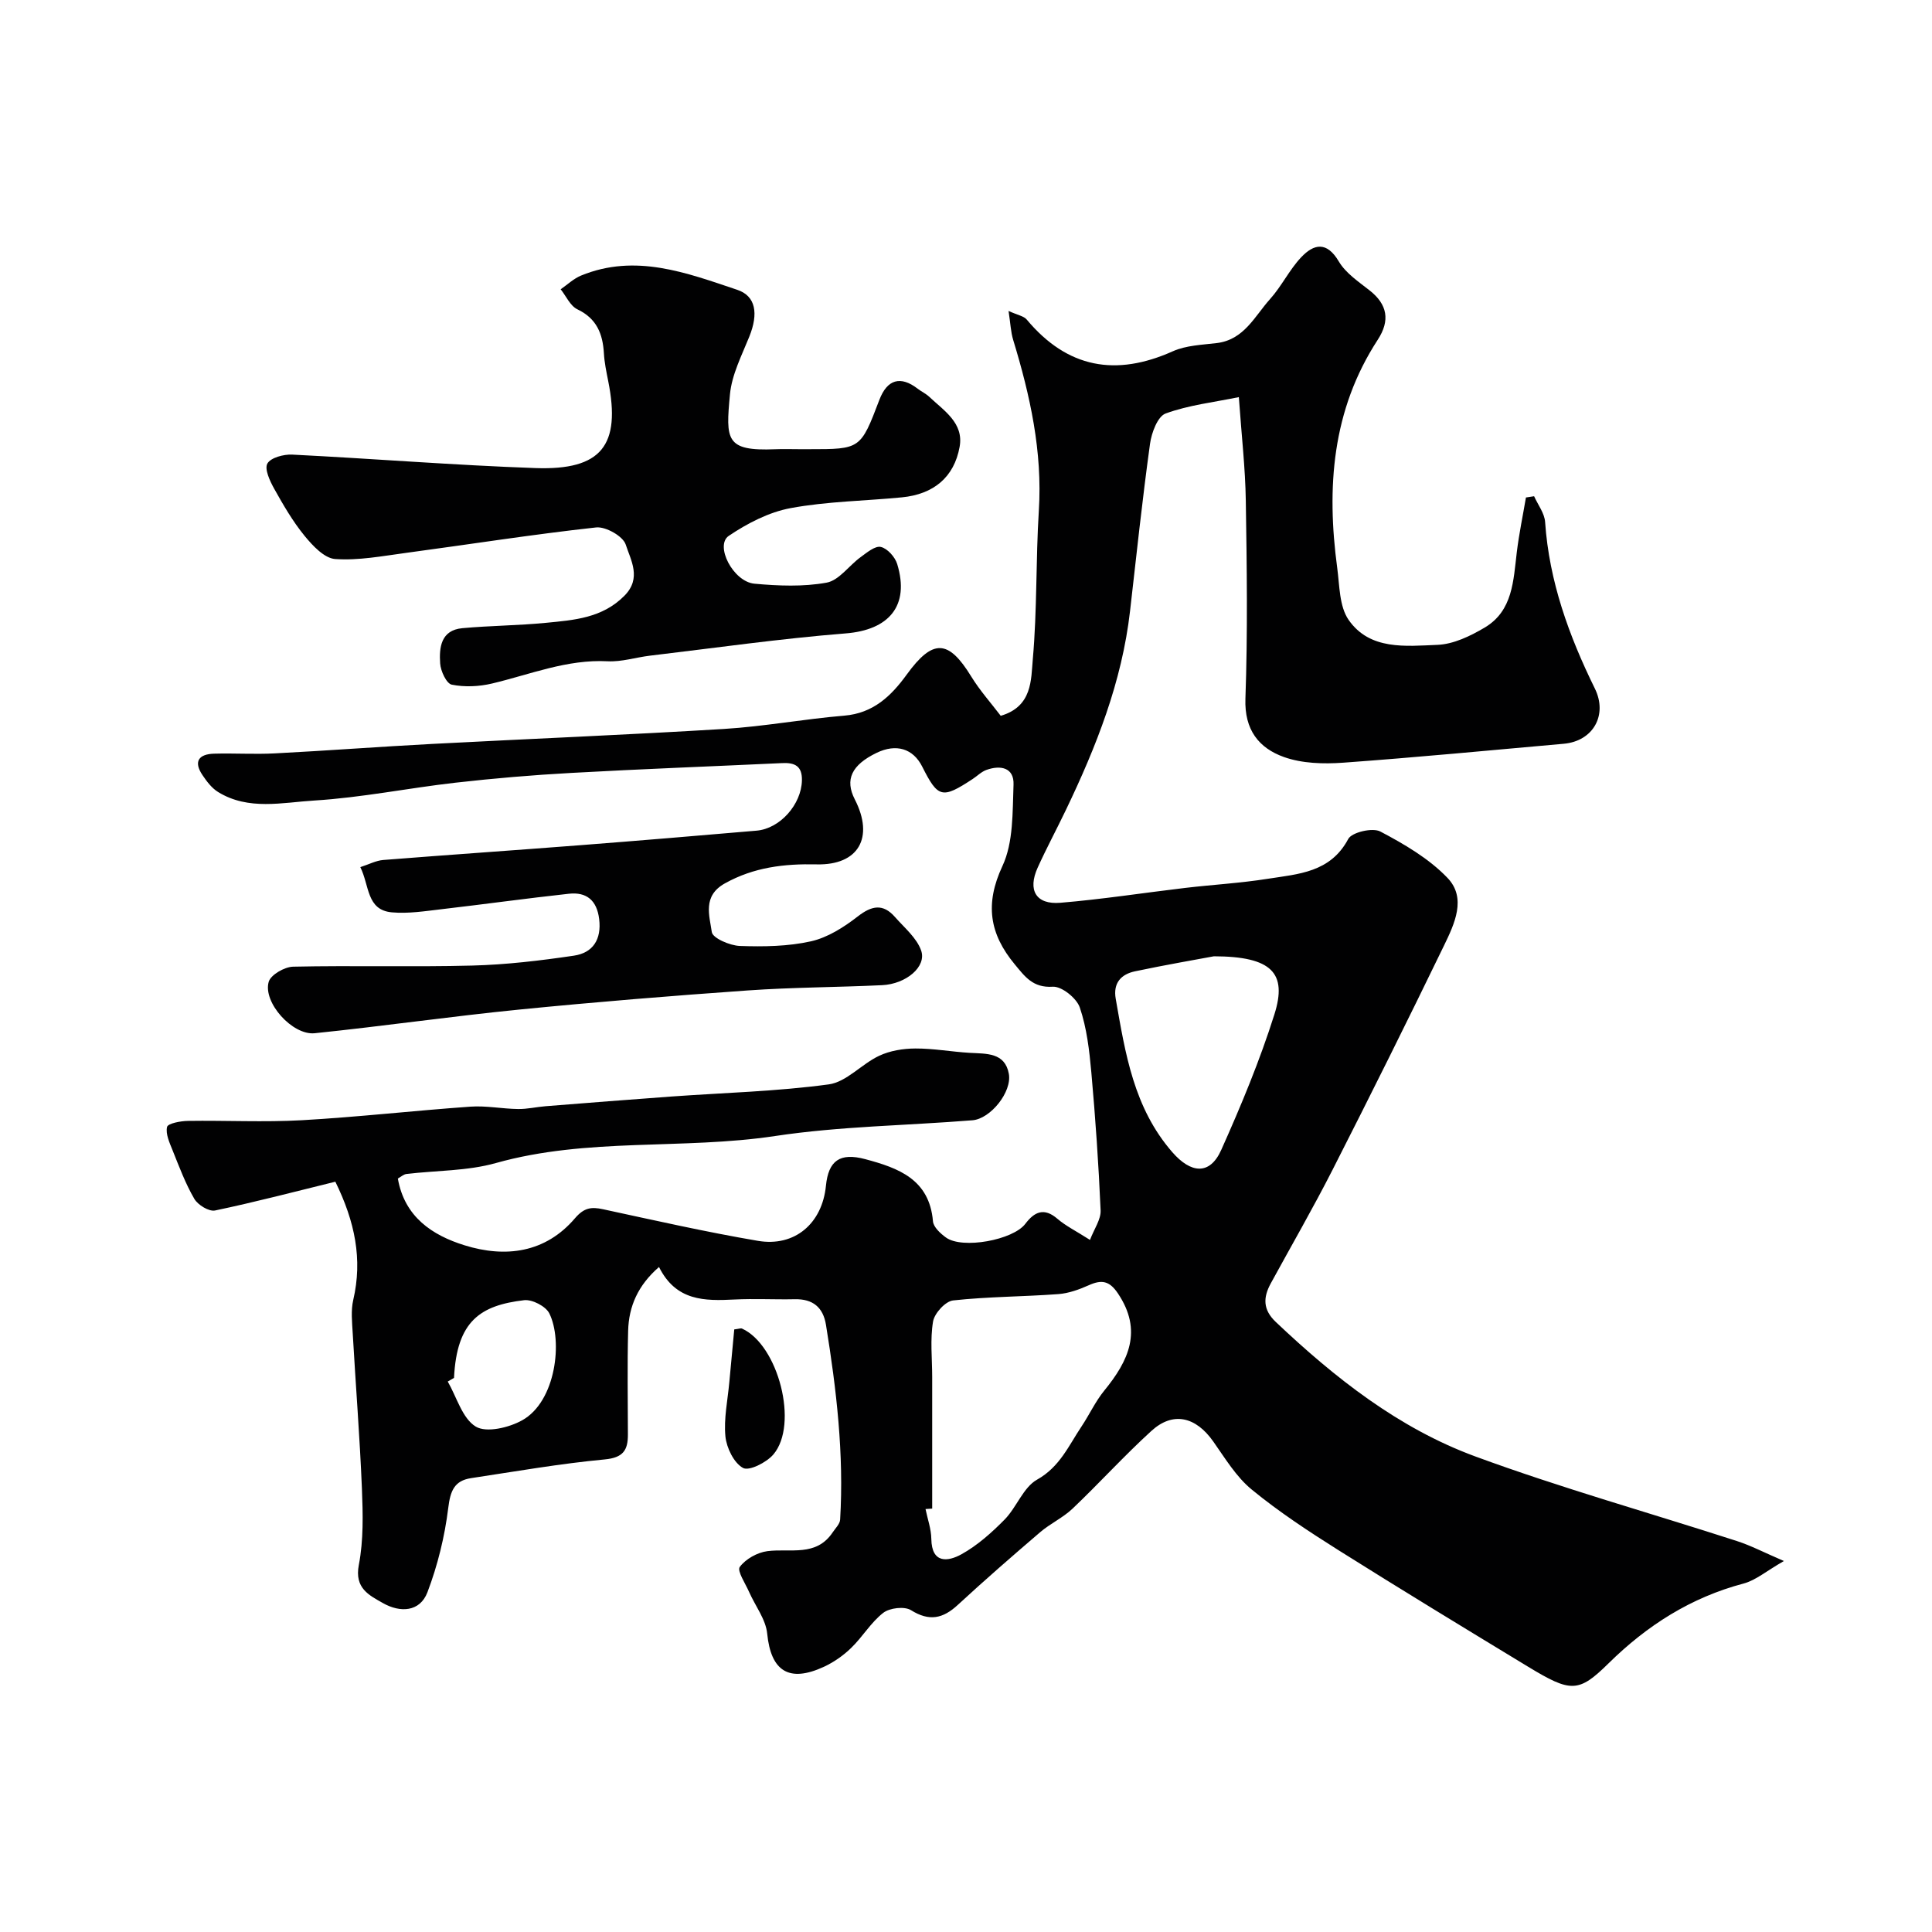
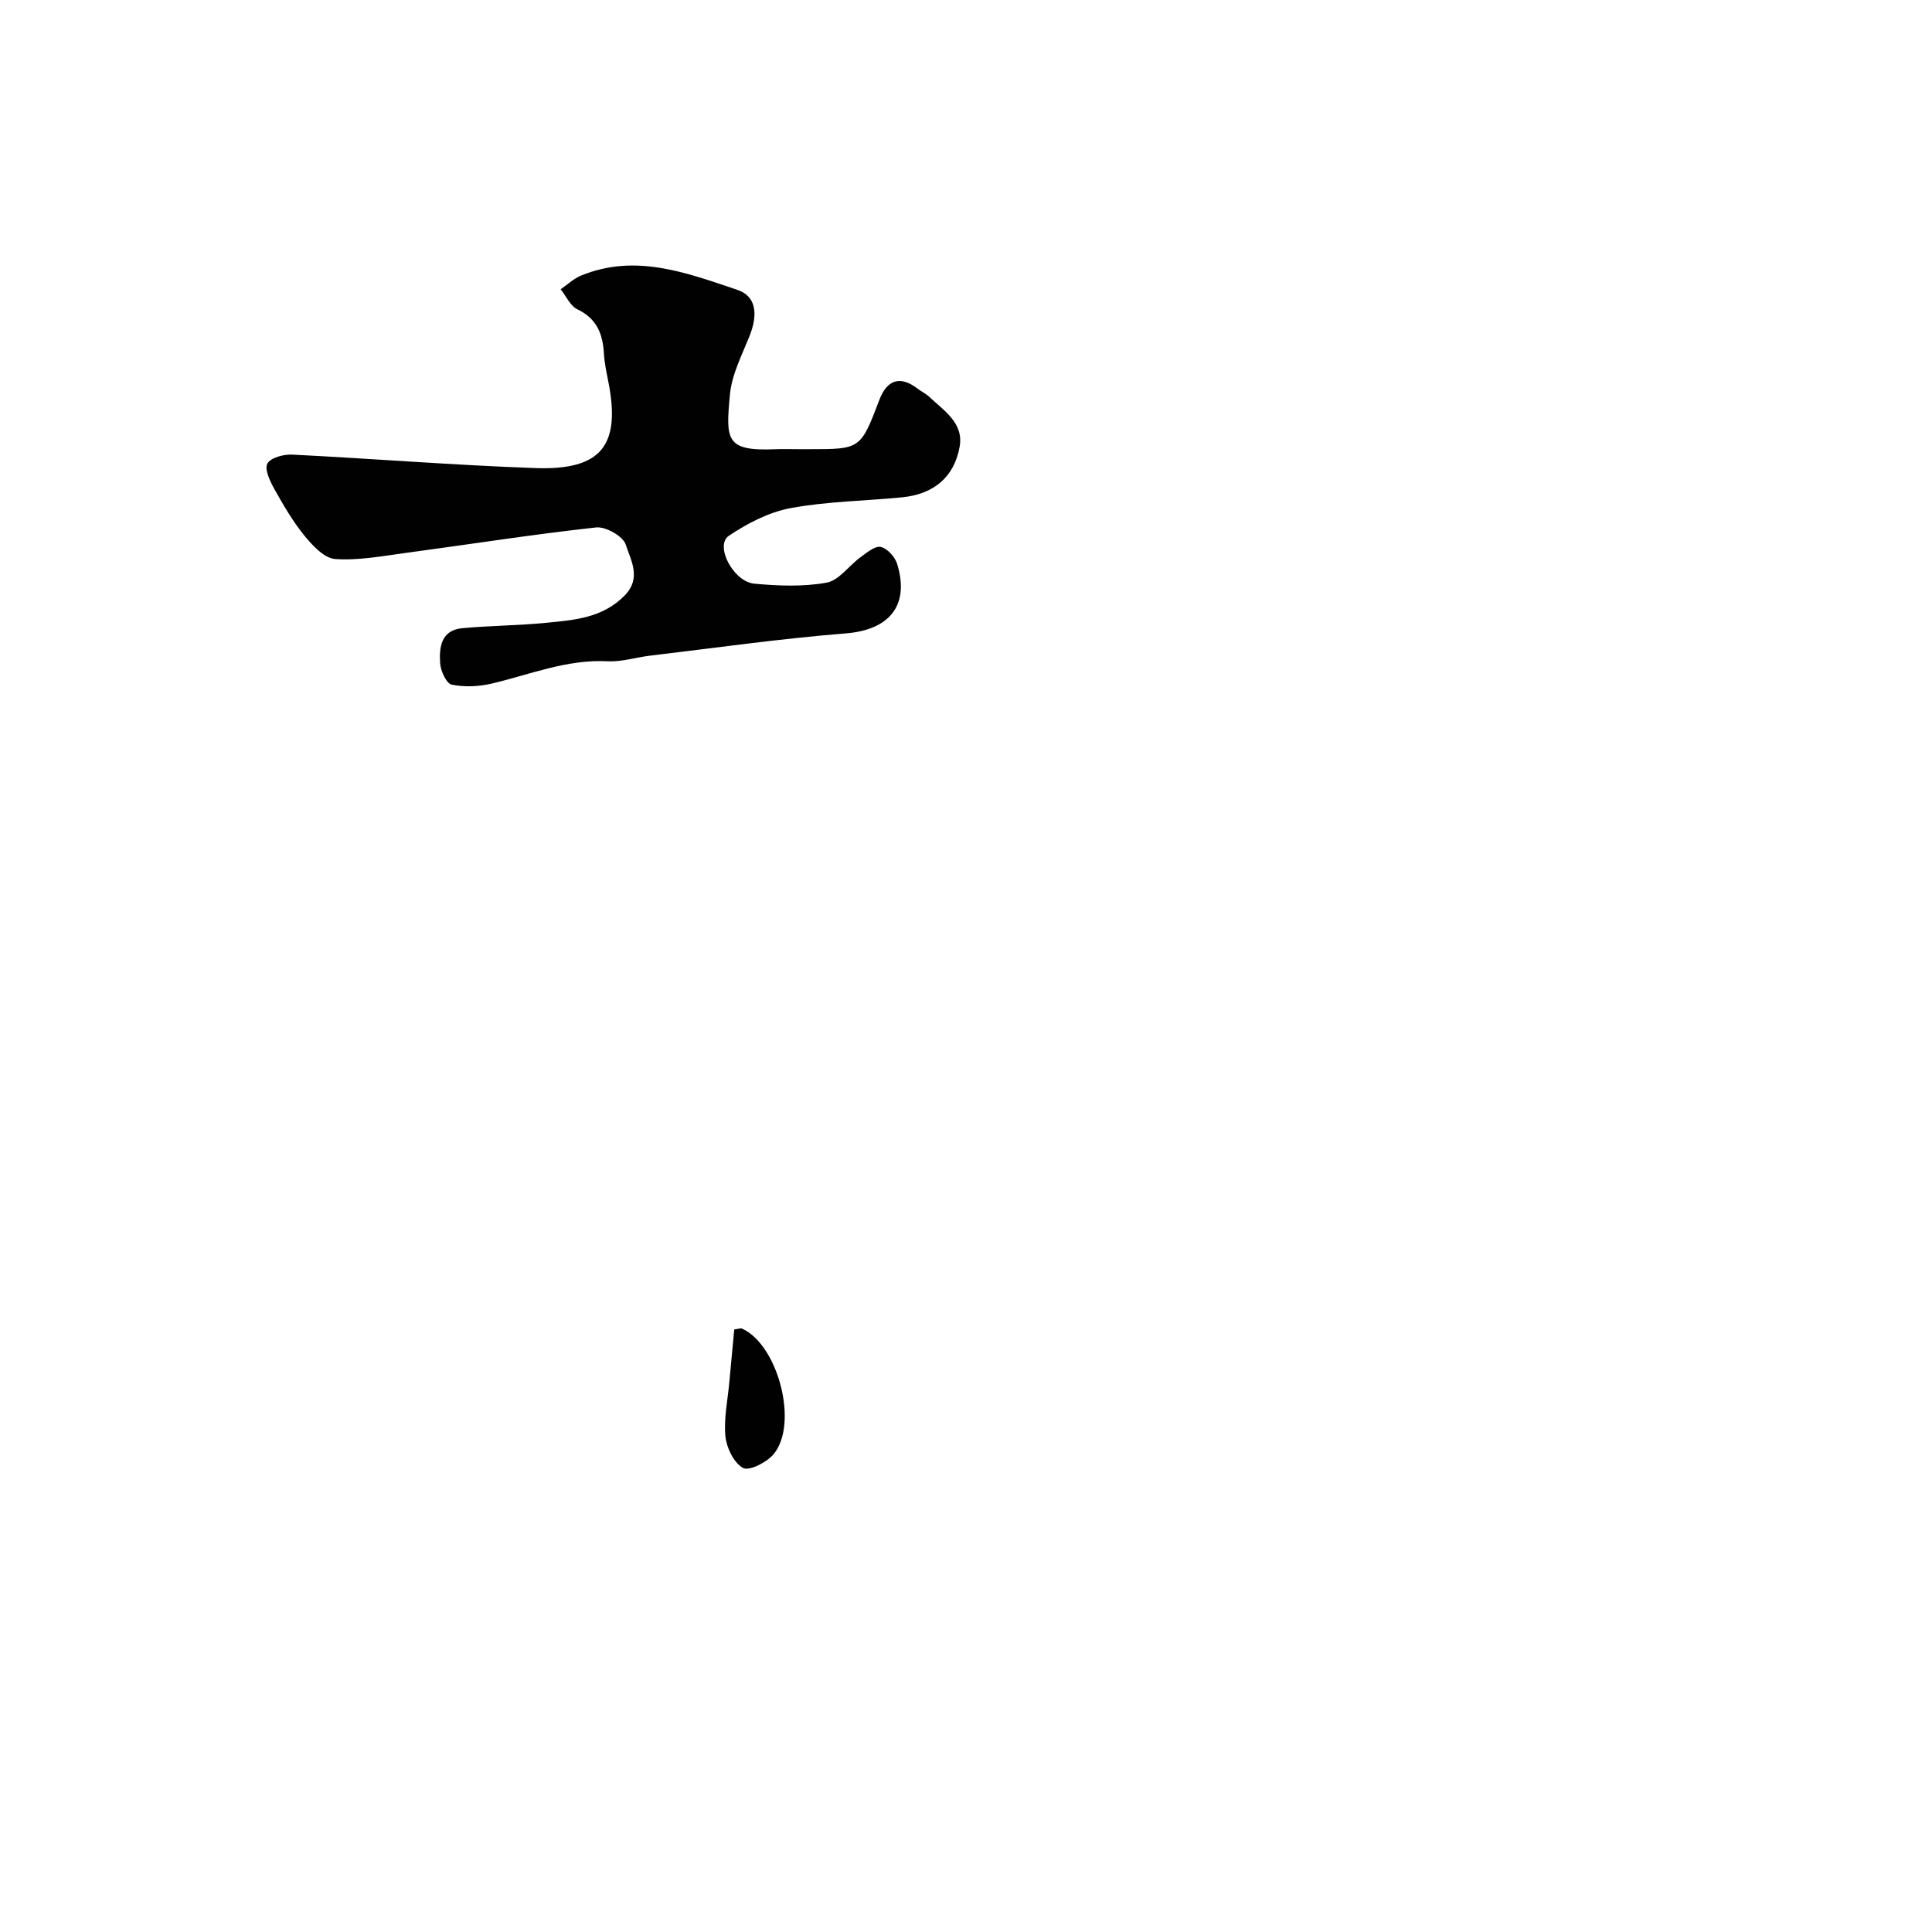
<svg xmlns="http://www.w3.org/2000/svg" enable-background="new 0 0 400 400" viewBox="0 0 400 400">
  <g fill="#010102">
-     <path d="m74.6 179.53c1.8-.58 3.25-1.36 4.75-1.48 13.63-1.08 27.27-2.01 40.9-3.07 12.13-.94 24.26-1.96 36.38-3 4.91-.42 9.29-5.47 9.4-10.4.07-2.98-1.47-3.71-4.06-3.59-14.53.68-29.07 1.22-43.6 2.03-8.04.44-16.09 1.12-24.09 2.03-9.75 1.11-19.43 3.09-29.21 3.69-6.6.4-13.63 2.11-19.91-1.76-1.31-.8-2.35-2.18-3.23-3.49-1.92-2.83-.78-4.36 2.39-4.45 4.19-.12 8.39.16 12.57-.06 10.87-.56 21.73-1.39 32.61-1.96 20.13-1.06 40.28-1.87 60.4-3.1 8.32-.51 16.57-2.06 24.88-2.75 6.02-.5 9.72-4.06 12.95-8.51 5.4-7.44 8.63-7.3 13.35.4 1.78 2.9 4.09 5.48 6.11 8.14 6.58-1.93 6.26-7.49 6.64-11.71.91-10.22.61-20.53 1.25-30.78.77-12.21-1.8-23.81-5.31-35.33-.5-1.63-.56-3.39-.96-6 1.88.86 3.16 1.05 3.77 1.79 8.41 10.06 18.44 11.85 30.26 6.55 2.73-1.22 6.02-1.32 9.08-1.69 5.67-.69 7.84-5.56 11.04-9.12 2.39-2.66 3.98-6.04 6.42-8.63 2.62-2.78 5.3-3.39 7.81.86 1.43 2.42 4.1 4.19 6.4 6.01 3.63 2.86 4.28 6.17 1.66 10.19-9.49 14.57-10.63 30.63-8.39 47.26.49 3.65.42 7.94 2.35 10.73 4.4 6.34 11.84 5.44 18.4 5.18 3.32-.13 6.83-1.83 9.8-3.59 5.83-3.48 5.91-9.73 6.63-15.61.46-3.79 1.25-7.54 1.89-11.31.56-.09 1.13-.17 1.69-.26.79 1.78 2.16 3.52 2.28 5.35.84 12.29 4.94 23.56 10.3 34.47 2.69 5.47-.34 10.89-6.46 11.43-15.23 1.35-30.45 2.82-45.69 3.92-4.05.29-8.46.16-12.21-1.17-5.2-1.85-8.22-5.63-7.99-12.08.48-13.65.3-27.33.08-40.99-.1-6.73-.88-13.45-1.44-21.45-5.22 1.07-10.4 1.65-15.16 3.39-1.66.61-2.92 4-3.23 6.27-1.59 11.53-2.82 23.1-4.14 34.66-1.68 14.62-6.99 28.06-13.29 41.18-1.91 3.99-4.01 7.89-5.83 11.91-2.12 4.68-.35 7.7 4.7 7.28 8.65-.72 17.24-2.06 25.86-3.08 5.7-.67 11.44-.99 17.1-1.89 6.3-.99 12.94-1.28 16.64-8.24.74-1.39 5.03-2.39 6.63-1.55 4.97 2.62 10.06 5.59 13.9 9.59 4.03 4.18 1.46 9.56-.69 14-7.53 15.54-15.22 30.99-23.05 46.38-4.06 7.98-8.55 15.75-12.84 23.61-1.58 2.9-1.64 5.41 1.03 7.95 12.24 11.59 25.45 22.02 41.32 27.86 17.81 6.55 36.14 11.68 54.21 17.53 2.87.93 5.57 2.35 9.69 4.12-3.65 2.09-5.83 3.99-8.34 4.66-10.92 2.89-19.98 8.66-27.97 16.53-6.22 6.13-7.81 6.06-16.68.68-13.1-7.95-26.2-15.91-39.17-24.07-6.2-3.91-12.38-7.96-18.03-12.6-3.22-2.64-5.51-6.48-7.96-9.95-3.62-5.14-8.33-6.27-12.81-2.18-5.64 5.14-10.78 10.82-16.31 16.08-1.99 1.89-4.62 3.09-6.71 4.88-5.76 4.93-11.48 9.91-17.05 15.05-3.09 2.86-5.9 3.47-9.7 1.1-1.35-.84-4.41-.48-5.74.55-2.55 1.97-4.28 4.98-6.64 7.26-1.61 1.57-3.57 2.94-5.6 3.89-7.3 3.39-11.02.9-11.79-6.84-.29-2.97-2.48-5.75-3.75-8.64-.77-1.76-2.52-4.35-1.93-5.17 1.21-1.64 3.63-3 5.72-3.27 4.76-.62 10.1 1.24 13.53-3.91.57-.85 1.48-1.72 1.53-2.62.81-13.56-.76-26.96-2.93-40.32-.59-3.65-2.73-5.39-6.46-5.31-4.16.09-8.34-.15-12.5.06-6.15.31-12.08.35-15.61-6.73-4.38 3.81-6.25 8.16-6.39 13.18-.19 7.16-.06 14.33-.05 21.5.01 3.26-.98 4.8-4.81 5.16-9.25.87-18.44 2.48-27.64 3.87-3.53.53-4.32 2.69-4.75 6.21-.73 5.91-2.19 11.85-4.3 17.41-1.57 4.12-5.67 4.27-9.22 2.25-2.86-1.63-5.92-3.06-4.99-7.89.99-5.14.85-10.57.64-15.84-.44-10.7-1.29-21.38-1.9-32.07-.13-2.32-.41-4.76.11-6.98 1.95-8.4.35-16.18-3.71-24.46-8.27 2.03-16.55 4.21-24.91 5.96-1.25.26-3.54-1.14-4.28-2.4-1.84-3.15-3.13-6.63-4.5-10.04-.63-1.57-1.49-3.41-1.15-4.86.17-.73 2.79-1.23 4.32-1.25 7.86-.12 15.75.3 23.59-.14 11.65-.66 23.26-1.99 34.91-2.81 3.26-.23 6.56.45 9.85.49 1.9.03 3.8-.43 5.71-.58 8.69-.69 17.39-1.38 26.08-2.01 10.86-.78 21.78-1.05 32.54-2.51 3.67-.5 6.8-4.22 10.43-5.92 2.25-1.06 4.97-1.5 7.49-1.51 3.75-.02 7.5.68 11.26.9 3.43.2 7.29-.11 8.1 4.34.68 3.76-3.8 9.32-7.53 9.62-13.62 1.1-27.38 1.23-40.86 3.26-19.2 2.89-38.85.26-57.83 5.6-5.91 1.66-12.32 1.52-18.5 2.26-.59.07-1.12.58-1.78.94 1.38 7.96 7.14 11.75 13.79 13.82 8.48 2.64 16.74 1.6 22.89-5.6 1.87-2.18 3.36-2.39 5.8-1.86 10.66 2.3 21.3 4.71 32.05 6.54 7.67 1.31 13.33-3.62 14.1-11.39.52-5.22 2.89-6.92 8.14-5.52 6.85 1.83 13.28 4.15 14.02 12.86.1 1.21 1.55 2.54 2.7 3.37 3.4 2.45 13.89.52 16.43-2.85 1.87-2.47 3.86-3.43 6.64-1.03 1.71 1.47 3.81 2.5 6.74 4.37.87-2.29 2.28-4.23 2.2-6.11-.41-9.53-1.07-19.06-1.92-28.57-.41-4.53-.94-9.18-2.39-13.44-.66-1.94-3.76-4.42-5.6-4.3-4.13.26-5.77-2.11-7.88-4.65-5.21-6.29-6.21-12.47-2.54-20.33 2.3-4.92 2.08-11.18 2.3-16.86.14-3.54-2.7-4.1-5.63-3.04-1.04.38-1.89 1.26-2.84 1.88-6.32 4.15-7.16 3.94-10.43-2.56-1.89-3.76-5.39-4.82-9.45-2.86-5.19 2.51-6.61 5.55-4.51 9.64 4.05 7.9.77 13.65-7.9 13.45-6.69-.15-12.99.58-19.01 3.94-4.66 2.6-3.18 6.67-2.7 10.07.17 1.26 3.75 2.81 5.82 2.88 4.9.17 9.96.1 14.71-.96 3.46-.78 6.82-2.92 9.69-5.15 2.92-2.27 5.23-2.7 7.71.12 1.95 2.22 4.48 4.3 5.41 6.93 1.18 3.34-3.11 6.95-8.09 7.18-9.26.44-18.55.44-27.8 1.09-15.75 1.11-31.49 2.39-47.2 3.95-14.18 1.41-28.3 3.45-42.47 4.91-4.61.47-10.75-6.39-9.52-10.64.42-1.46 3.28-3.1 5.06-3.14 12.35-.27 24.72.09 37.07-.23 7.04-.18 14.09-1.02 21.06-2.05 3.93-.58 5.75-3.35 5.23-7.59-.48-3.87-2.61-5.63-6.27-5.23-8.79.96-17.55 2.18-26.34 3.2-3.43.4-6.93.96-10.33.65-5.25-.49-4.6-5.53-6.51-9.36zm118.4 132.81c-.46.03-.92.06-1.38.09.42 2.06 1.17 4.11 1.2 6.18.08 5.23 3.51 4.69 6.23 3.19 3.31-1.83 6.27-4.48 8.95-7.2 2.49-2.54 3.85-6.65 6.72-8.26 4.71-2.64 6.54-7.04 9.2-11.01 1.62-2.43 2.86-5.15 4.69-7.4 5.07-6.2 8.02-12.43 2.84-20.15-1.77-2.64-3.39-2.87-6.02-1.69-1.99.89-4.17 1.68-6.31 1.84-7.26.54-14.57.52-21.79 1.31-1.59.17-3.86 2.66-4.15 4.36-.63 3.74-.18 7.66-.18 11.51zm58.32-114.35c-3.57.67-9.98 1.77-16.33 3.11-2.89.61-4.57 2.43-3.99 5.7 1.98 11.29 3.72 22.56 11.71 31.74 3.82 4.39 7.75 4.87 10.14-.47 4.1-9.16 7.98-18.49 11-28.05 2.7-8.55-.5-12-12.53-12.03zm-157.32 87.29c-.43.25-.86.5-1.3.75 1.86 3.23 3.01 7.63 5.8 9.33 2.2 1.34 6.9.22 9.64-1.32 6.98-3.92 8.41-16.44 5.59-22.12-.73-1.47-3.55-2.93-5.22-2.73-9.01 1.07-13.94 4.25-14.51 16.09z" />
    <path d="m165.51 93h2c10.66 0 10.66 0 14.56-10.23 1.62-4.24 4.38-5.03 7.94-2.28.77.59 1.69 1.01 2.39 1.67 3.04 2.88 7.17 5.41 6.28 10.35-1.14 6.33-5.42 9.82-11.95 10.46-7.69.75-15.49.83-23.04 2.23-4.49.83-8.96 3.15-12.8 5.74-2.95 1.98.89 9.51 5.32 9.91 4.95.45 10.09.66 14.93-.22 2.58-.47 4.64-3.54 7.04-5.28 1.29-.94 3.01-2.39 4.19-2.11 1.36.31 2.95 2.09 3.39 3.55 2.62 8.64-1.71 13.64-10.67 14.35-13.55 1.08-27.03 3.01-40.53 4.61-2.93.35-5.86 1.31-8.75 1.16-8.41-.44-16.01 2.72-23.92 4.6-2.69.64-5.69.78-8.36.24-1.09-.22-2.3-2.81-2.4-4.39-.23-3.31.16-6.89 4.58-7.3 5.76-.53 11.57-.55 17.32-1.11 5.82-.57 11.68-.97 16.27-5.63 3.58-3.63 1.29-7.34.25-10.57-.55-1.73-4.15-3.77-6.13-3.55-13.15 1.44-26.24 3.51-39.36 5.27-4.88.65-9.83 1.61-14.67 1.27-2.25-.16-4.67-2.77-6.35-4.82-2.43-2.98-4.4-6.38-6.28-9.75-.89-1.59-2.04-4.07-1.4-5.2.69-1.22 3.36-1.93 5.12-1.85 16.8.84 33.58 2.2 50.39 2.79 13.69.48 17.7-4.72 15.06-17.98-.38-1.92-.79-3.85-.9-5.8-.24-4.04-1.5-7.19-5.49-9.09-1.48-.71-2.33-2.73-3.46-4.15 1.4-.96 2.69-2.21 4.23-2.84 11.26-4.62 21.83-.57 32.35 2.96 3.81 1.28 4.41 4.89 2.47 9.7-1.57 3.9-3.62 7.87-4 11.94-.88 9.44-.93 11.78 9.38 11.36 1.67-.07 3.33-.01 5-.01z" />
    <path d="m152.02 275.24c.97-.11 1.35-.29 1.61-.17 7.51 3.39 11.79 19.86 6.48 26.07-1.42 1.66-5.02 3.48-6.28 2.78-1.89-1.04-3.4-4.15-3.64-6.52-.36-3.69.47-7.5.81-11.26.34-3.67.69-7.35 1.02-10.9z" />
  </g>
</svg>